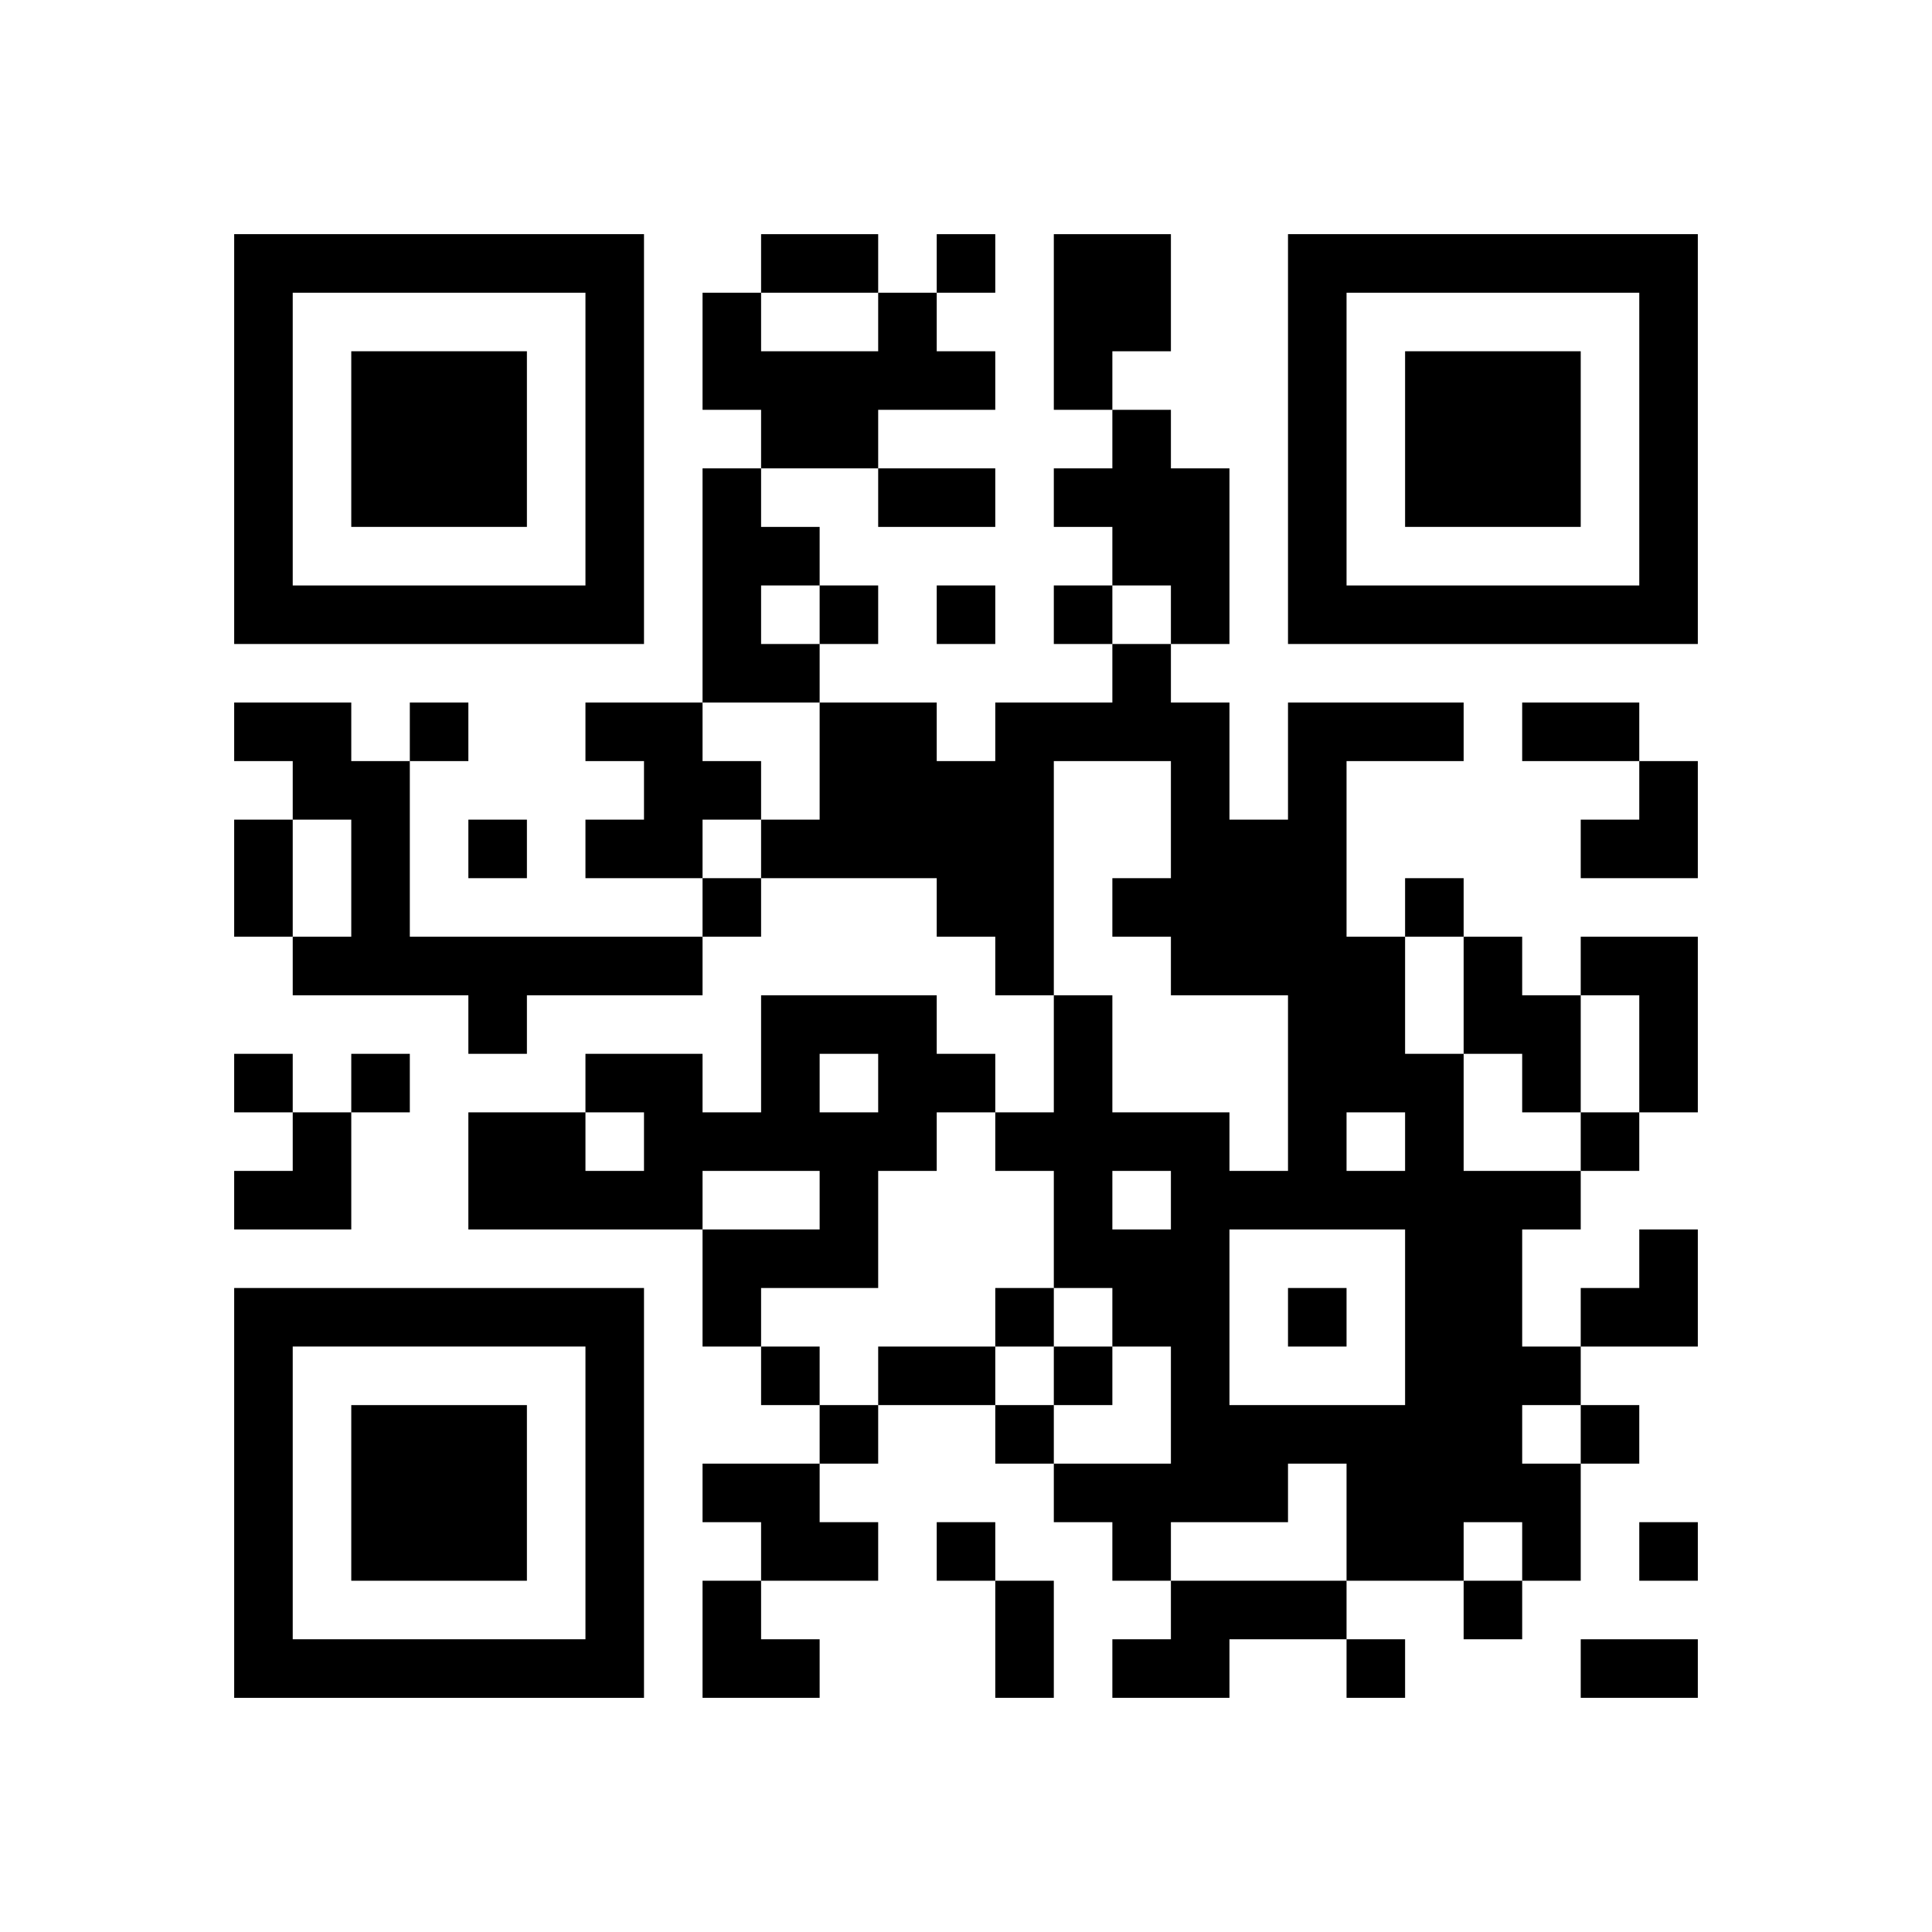
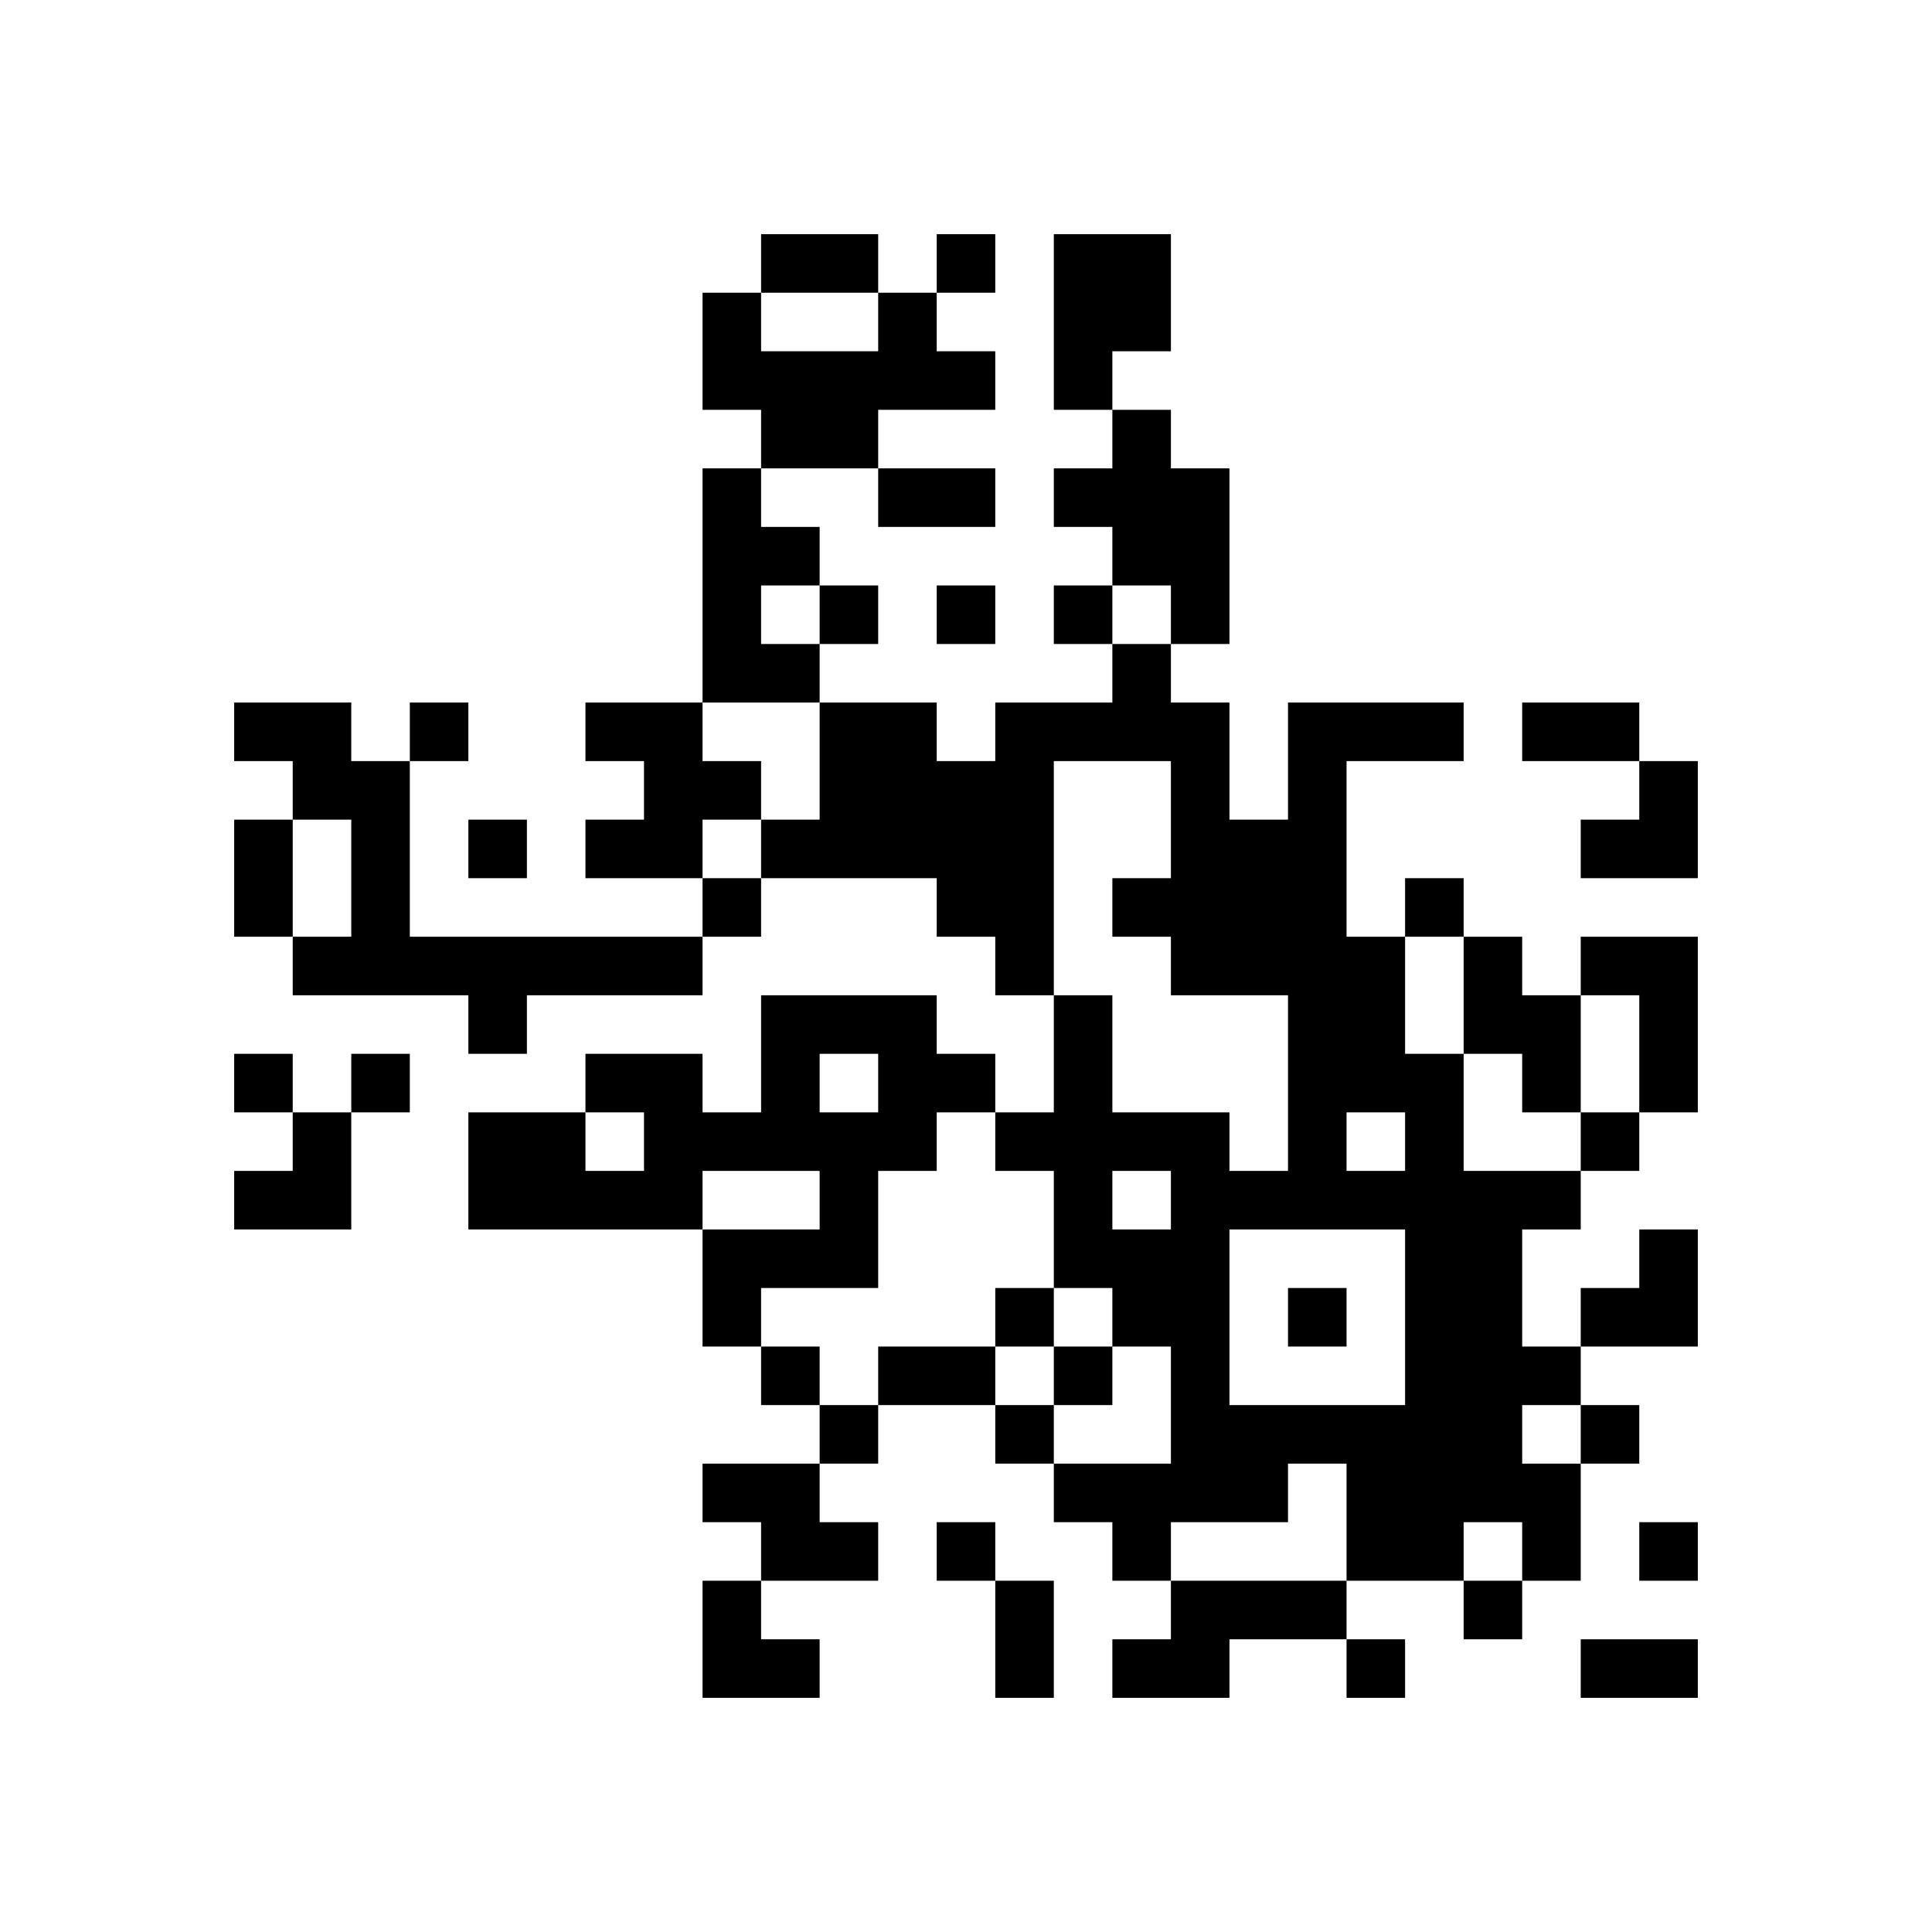
<svg xmlns="http://www.w3.org/2000/svg" xmlns:xlink="http://www.w3.org/1999/xlink" version="1.1" id="Layer_1" x="0px" y="0px" viewBox="-4 -4 33 33" width="132" height="132" style="enable-background:new 0 0 550 550;" xml:space="preserve">
  <symbol id="tracker">
-     <path d="m 0 7 0 7 7 0 0 -7 -7 0 z m 1 1 5 0 0 5 -5 0 0 -5 z m 1 1 0 3 3 0 0 -3 -3 0 z" style="fill:#000000;stroke:none" />
-   </symbol>
+     </symbol>
  <use x="0" y="-7" xlink:href="#tracker" />
  <use x="0" y="11" xlink:href="#tracker" />
  <use x="18" y="-7" xlink:href="#tracker" />
-   <path d="M14,0 h2v2h-1v1h-1v-3 M11,1 h1v1h1v1h-2v1h-2v-1h-1v-2h1v1h2v-1 M15,3 h1v1h1v3h-1v-1h-1v-1h-1v-1h1v-1 M8,4 h1v1h1v1h-1v1h1v1h-2v-4 M0,8 h2v1h1v3h5v1h-3v1h-1v-1h-3v-1h1v-2h-1v-1h-1v-1 M6,8 h2v1h1v1h-1v1h-2v-1h1v-1h-1v-1 M18,8 h3v1h-2v3h1v2h1v2h2v1h-1v2h1v1h-1v1h1v2h-1v-1h-1v1h-2v-2h-1v1h-2v1h-1v-1h-1v-1h2v-2h-1v-1h-1v-2h-1v-1h1v-2h1v2h2v1h1v-3h-2v-1h-1v-1h1v-2h-2v4h-1v-1h-1v-1h-3v-1h1v-2h2v1h1v-1h2v-1h1v1h1v2h1v-2 M19,15 v1h1v-1h-1 M15,16 v1h1v-1h-1 M17,17 v3h3v-3h-3 M21,12 h1v1h1v2h-1v-1h-1v-2 M23,12 h2v3h-1v-2h-1v-1 M9,13 h3v1h1v1h-1v1h-1v2h-2v1h-1v-2h2v-1h-2v1h-4v-2h2v1h1v-1h-1v-1h2v1h1v-2 M10,14 v1h1v-1h-1 M8,21 h2v1h1v1h-2v-1h-1v-1 M16,23 h3v1h-2v1h-2v-1h1v-1 M12,0 v1h1v-1h-1 M10,6 v1h1v-1h-1 M12,6 v1h1v-1h-1 M14,6 v1h1v-1h-1 M3,8 v1h1v-1h-1 M4,10 v1h1v-1h-1 M8,11 v1h1v-1h-1 M20,11 v1h1v-1h-1 M0,14 v1h1v-1h-1 M2,14 v1h1v-1h-1 M23,15 v1h1v-1h-1 M13,18 v1h1v-1h-1 M18,18 v1h1v-1h-1 M9,19 v1h1v-1h-1 M14,19 v1h1v-1h-1 M10,20 v1h1v-1h-1 M13,20 v1h1v-1h-1 M23,20 v1h1v-1h-1 M12,22 v1h1v-1h-1 M24,22 v1h1v-1h-1 M21,23 v1h1v-1h-1 M19,24 v1h1v-1h-1 M9,0 h2v1h-2v-1 M11,4 h2v1h-2v-1 M22,8 h2v1h-2v-1 M0,10 h1v2h-1v-2 M11,19 h2v1h-2v-1 M13,23 h1v2h-1v-2 M23,24 h2v1h-2v-1 M23,9 m1,0h1v2h-2v-1h1z M0,15 m1,0h1v2h-2v-1h1z M23,17 m1,0h1v2h-2v-1h1z M8,23 h1v1h1v1h-2z" style="fill:#000000;stroke:none" />
+   <path d="M14,0 h2v2h-1v1h-1v-3 M11,1 h1v1h1v1h-2v1h-2v-1h-1v-2h1v1h2v-1 M15,3 h1v1h1v3h-1v-1h-1v-1h-1v-1h1v-1 M8,4 h1v1h1v1h-1v1h1v1h-2v-4 M0,8 h2v1h1v3h5v1h-3v1h-1v-1h-3v-1h1v-2h-1v-1h-1v-1 M6,8 h2v1h1v1h-1v1h-2v-1h1v-1h-1v-1 M18,8 h3v1h-2v3h1v2h1v2h2v1h-1v2h1v1h-1v1h1v2h-1v-1h-1v1h-2v-2h-1v1h-2v1h-1v-1h-1v-1h2v-2h-1v-1h-1v-2h-1v-1h1v-2h1v2h2v1h1v-3h-2v-1h-1v-1h1v-2h-2v4h-1v-1h-1v-1h-3v-1h1v-2h2v1h1v-1h2v-1h1v1h1v2h1v-2 M19,15 v1h1v-1h-1 M15,16 v1h1v-1h-1 M17,17 v3h3v-3h-3 M21,12 h1v1h1v2h-1v-1h-1v-2 M23,12 h2v3h-1v-2h-1v-1 M9,13 h3v1h1v1h-1v1h-1v2h-2v1h-1v-2h2v-1h-2v1h-4v-2h2v1h1v-1h-1v-1h2v1h1v-2 M10,14 v1h1v-1h-1 M8,21 h2v1h1v1h-2v-1h-1v-1 M16,23 h3v1h-2v1h-2v-1h1v-1 M12,0 v1h1v-1h-1 M10,6 v1h1v-1h-1 M12,6 v1h1v-1h-1 M14,6 v1h1v-1h-1 M3,8 v1h1v-1h-1 M4,10 v1h1v-1h-1 M8,11 v1h1v-1h-1 M20,11 v1h1v-1h-1 M0,14 v1h1v-1h-1 M2,14 v1h1v-1h-1 M23,15 v1h1v-1h-1 M13,18 v1h1v-1h-1 M18,18 v1h1v-1h-1 M9,19 v1h1v-1h-1 M14,19 v1h1v-1h-1 M10,20 v1h1v-1h-1 M13,20 v1h1v-1h-1 M23,20 v1h1v-1h-1 M12,22 v1h1v-1h-1 M24,22 v1h1v-1h-1 M21,23 v1h1v-1h-1 M19,24 v1h1v-1h-1 M9,0 h2v1h-2v-1 M11,4 h2v1h-2M22,8 h2v1h-2v-1 M0,10 h1v2h-1v-2 M11,19 h2v1h-2v-1 M13,23 h1v2h-1v-2 M23,24 h2v1h-2v-1 M23,9 m1,0h1v2h-2v-1h1z M0,15 m1,0h1v2h-2v-1h1z M23,17 m1,0h1v2h-2v-1h1z M8,23 h1v1h1v1h-2z" style="fill:#000000;stroke:none" />
</svg>